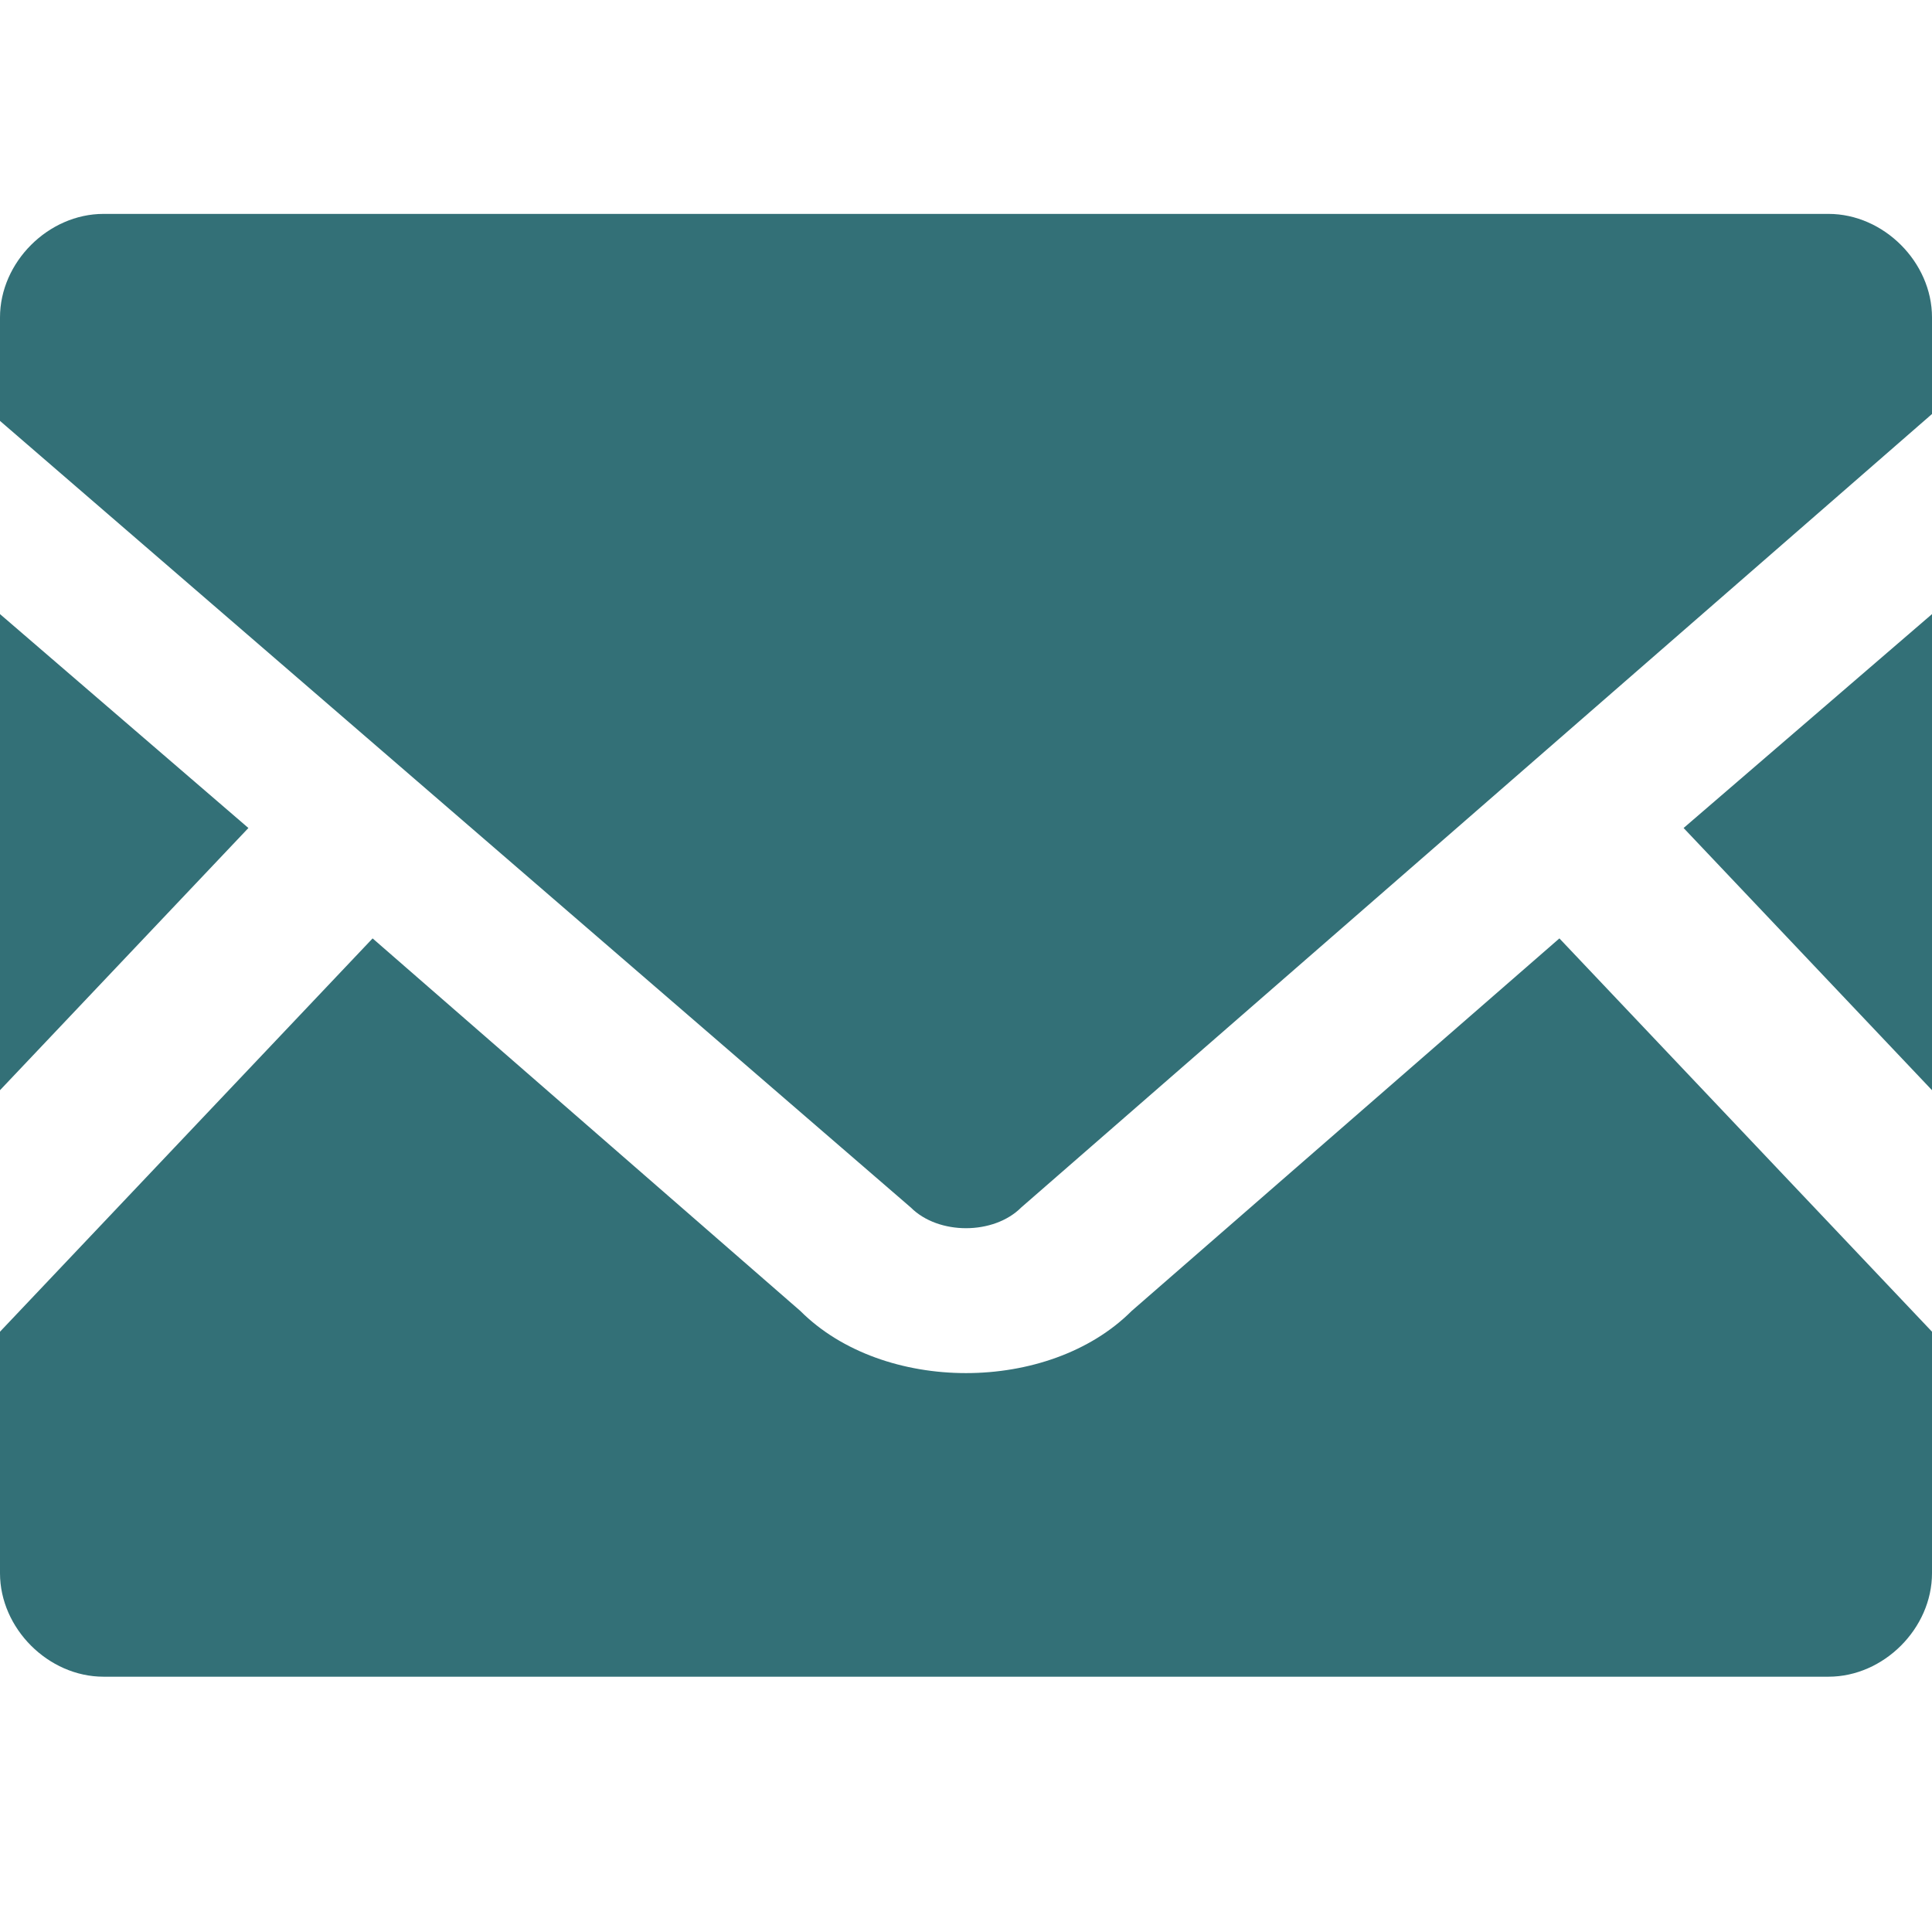
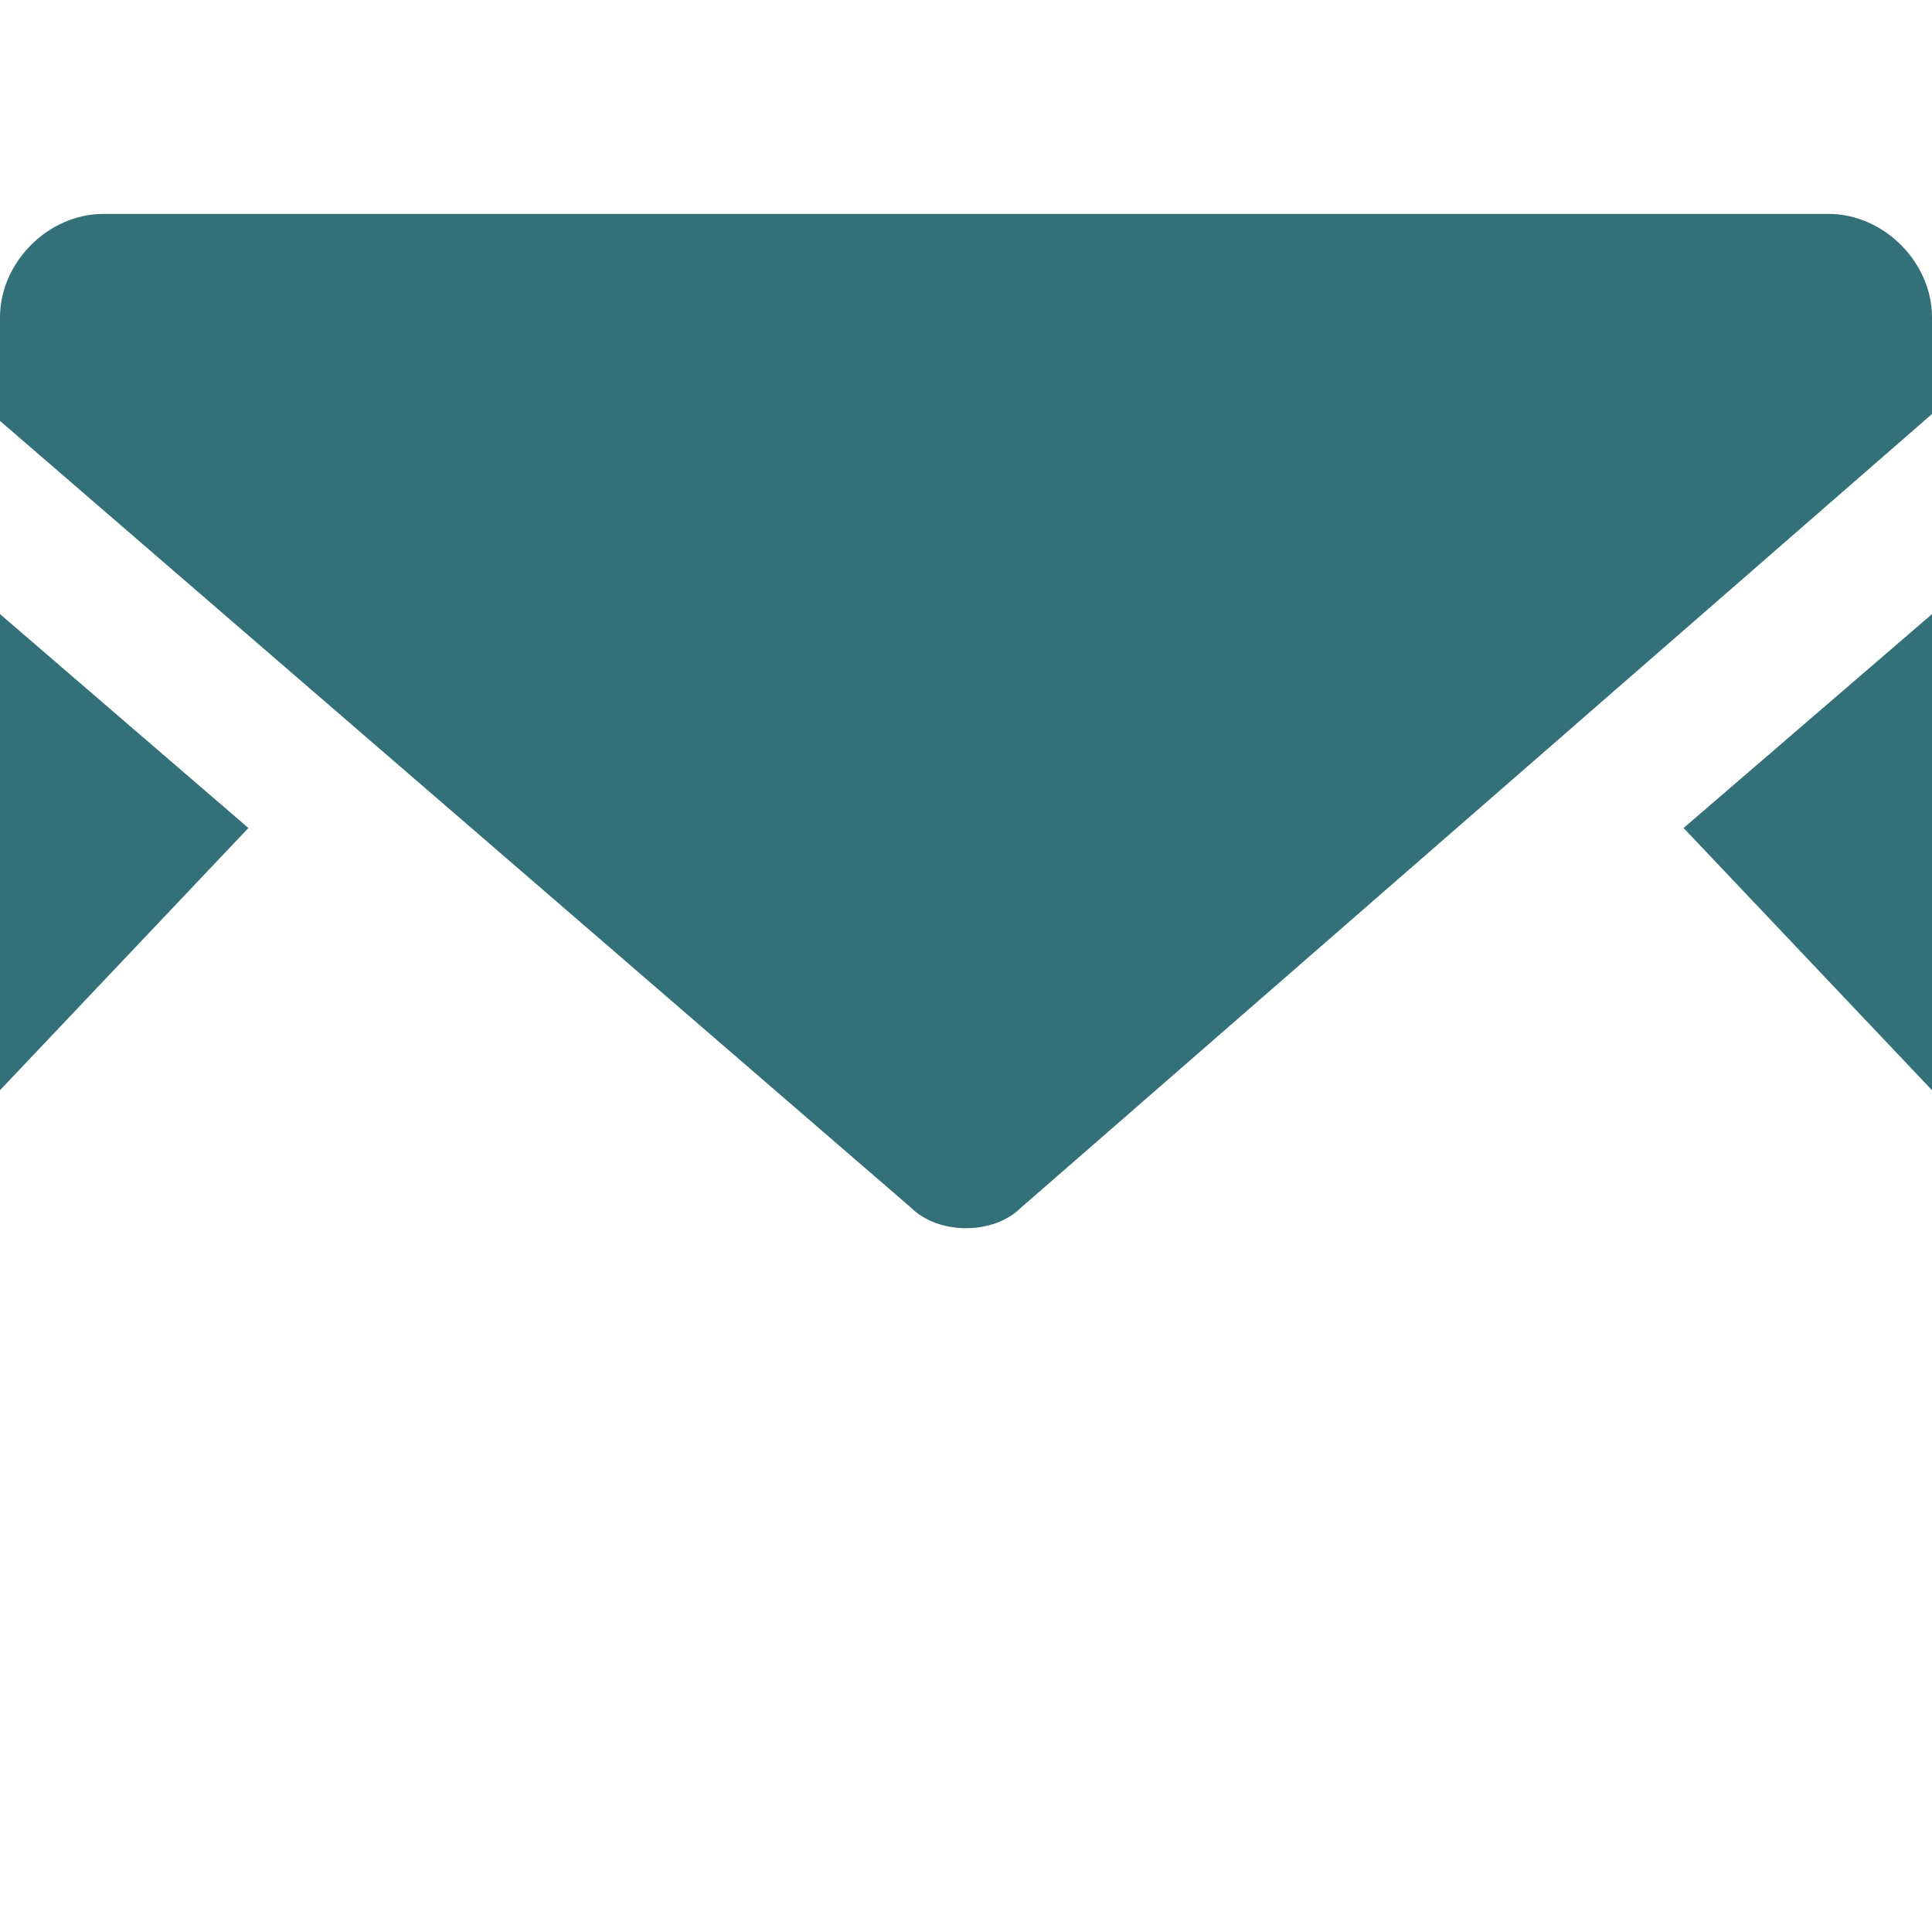
<svg xmlns="http://www.w3.org/2000/svg" id="_レイヤー_1" data-name="レイヤー_1" version="1.1" viewBox="0 0 28 28">
  <defs>
    <style>
      .st0 {
        fill: #337077;
      }
    </style>
  </defs>
  <g id="_2">
    <path id="Vector" class="st0" d="M28,15.8l-3.6-3.8,3.6-3.1v6.9Z" />
    <path id="Vector_2" class="st0" d="M3.6,12l-3.6,3.8v-6.9l3.6,3.1Z" />
-     <path id="Vector_3" class="st0" d="M28,19.3v3.5c0,.8-.7,1.5-1.5,1.5H1.5c-.8,0-1.5-.7-1.5-1.5v-3.5l5.4-5.7,6.2,5.4c.6.6,1.5.9,2.4.9s1.8-.3,2.4-.9l6.2-5.4,5.4,5.7Z" />
    <path id="Vector_4" class="st0" d="M28,4.5v1.5l-13.2,11.5c-.4.4-1.2.4-1.6,0L0,6.1v-1.5c0-.8.7-1.5,1.5-1.5h25c.8,0,1.5.7,1.5,1.5Z" />
  </g>
</svg>